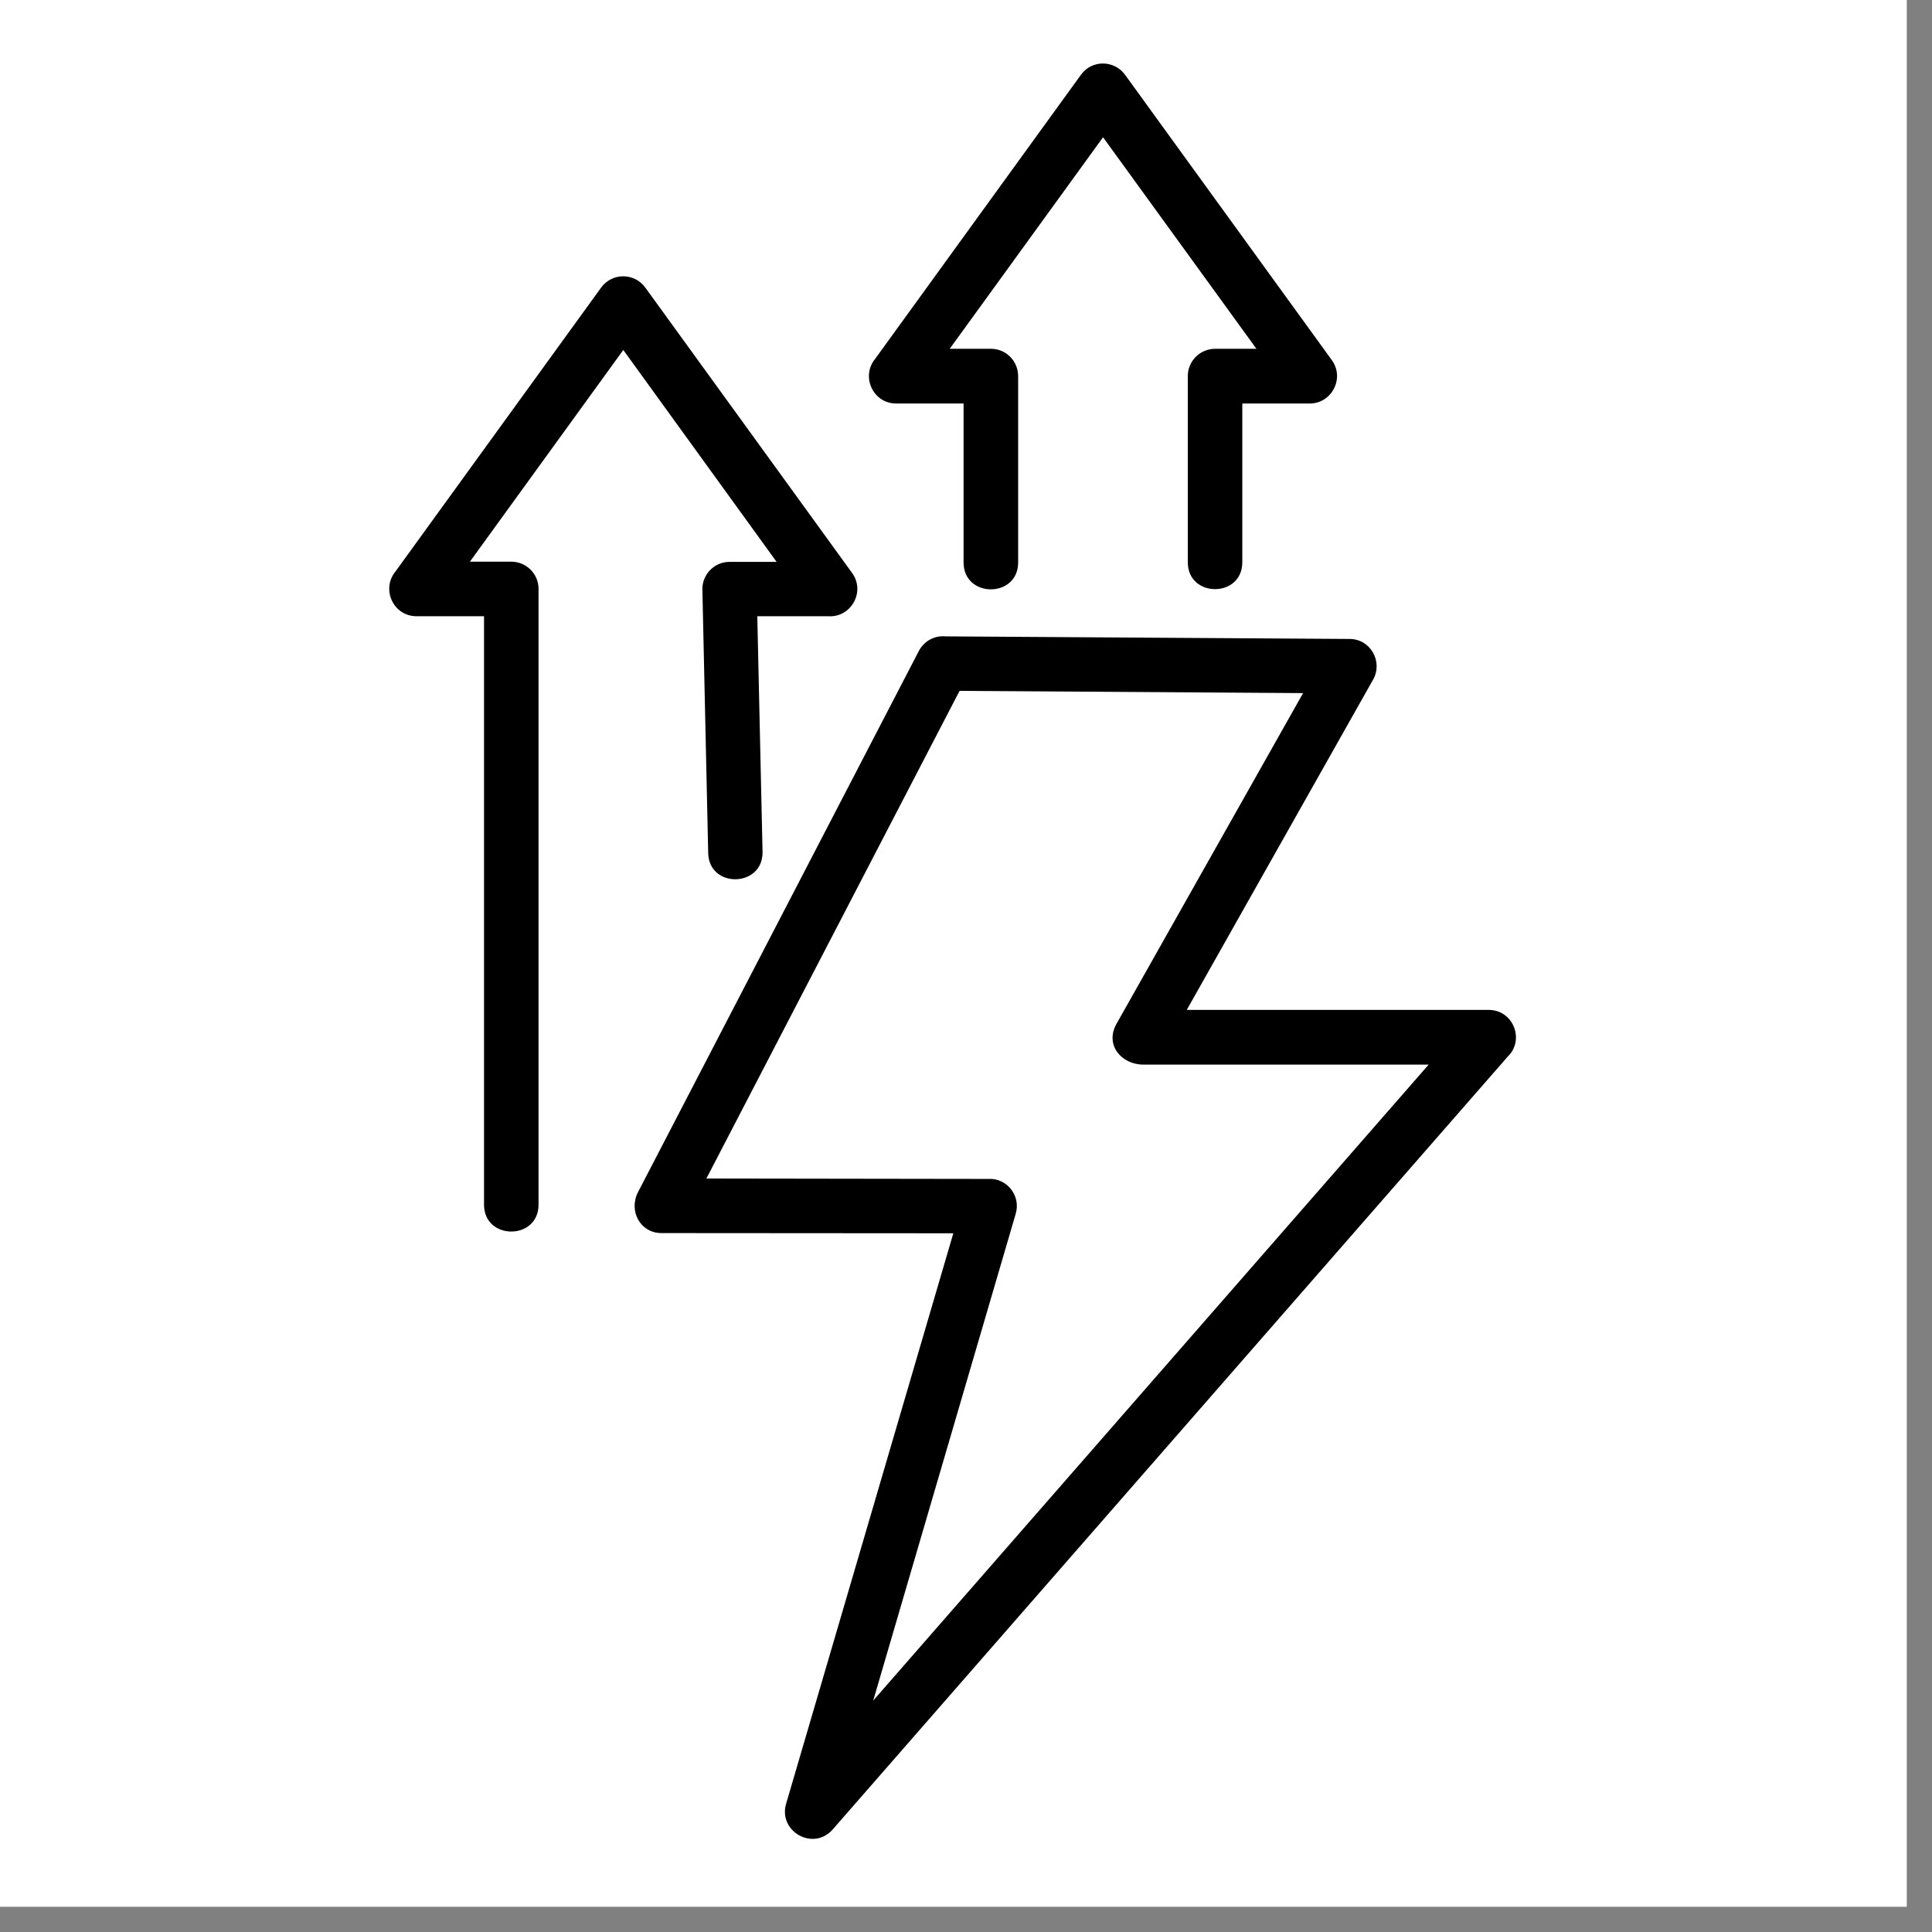
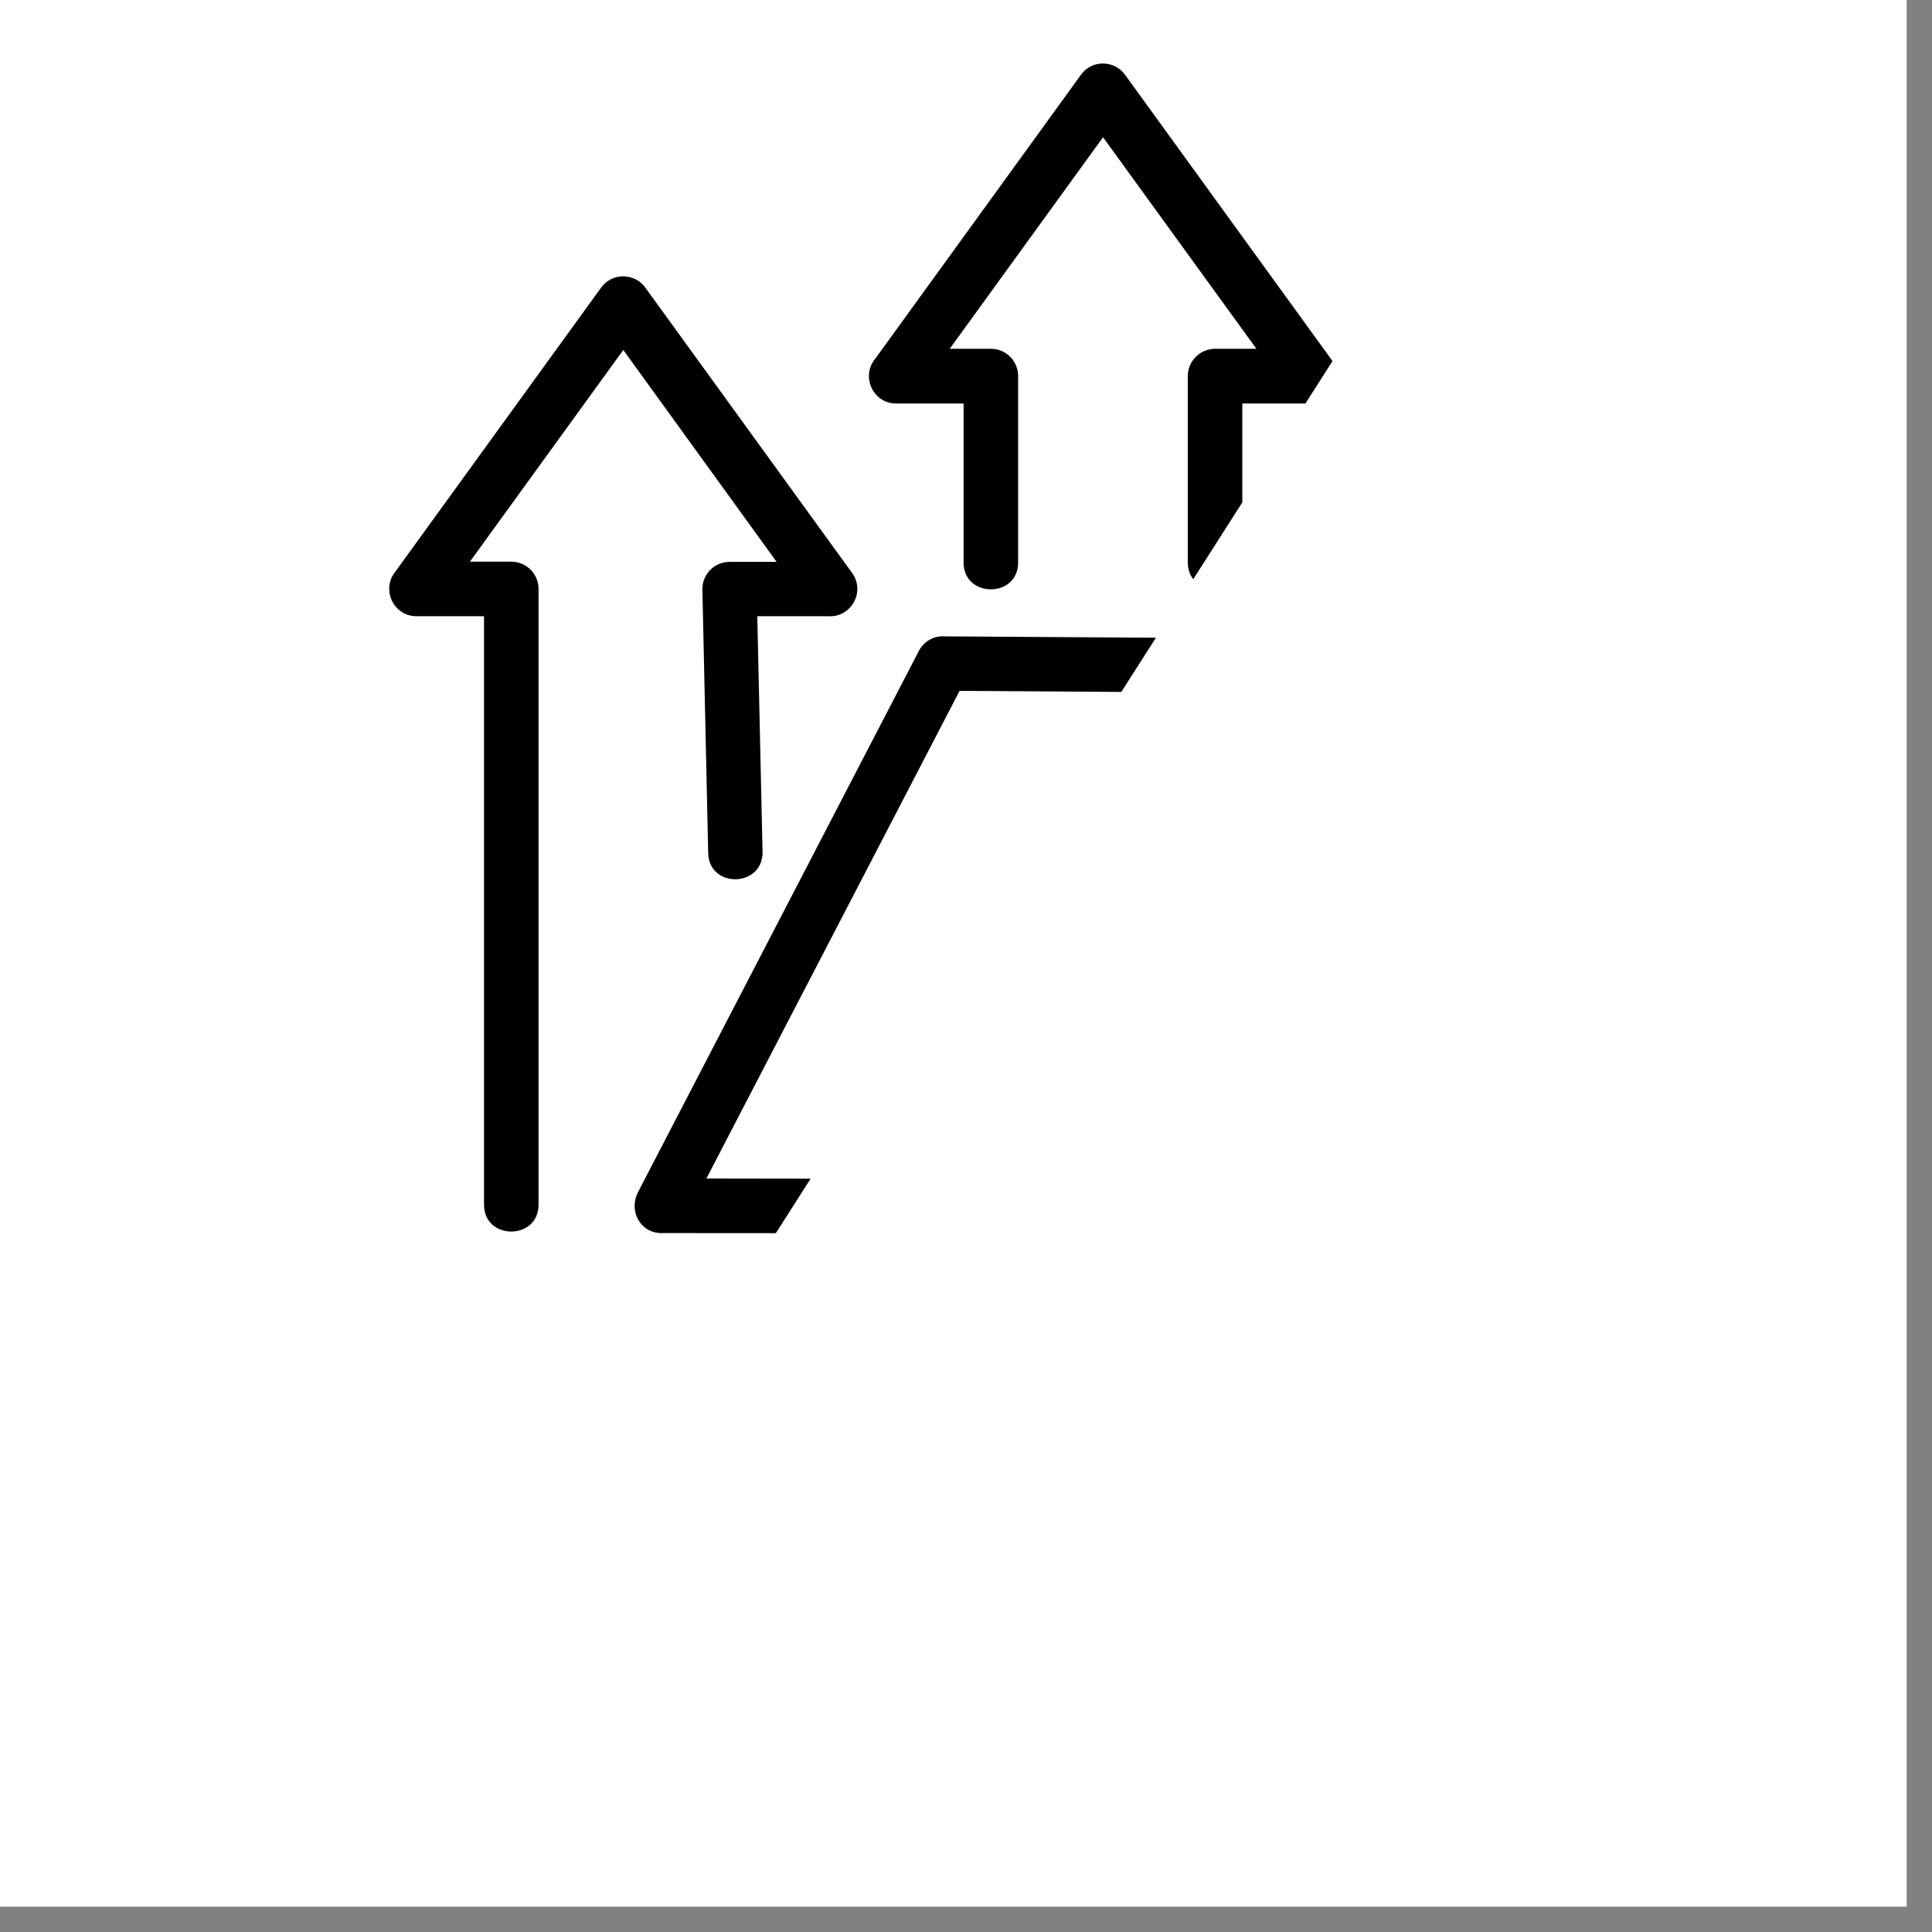
<svg xmlns="http://www.w3.org/2000/svg" version="1.0" preserveAspectRatio="xMidYMid meet" height="50" viewBox="0 0 37.5 37.5" zoomAndPan="magnify" width="50">
  <rect x="0" y="0" width="37.5" height="37.5" fill="#808080" stroke="none" />
  <defs>
    <clipPath id="b7aee440f8">
      <path clip-rule="nonzero" d="M 0 0 L 37.008 0 L 37.008 37.008 L 0 37.008 Z M 0 0" />
    </clipPath>
    <clipPath id="be5eb36387">
-       <path clip-rule="nonzero" d="M 7.398 1.152 L 29.602 1.152 L 29.602 35.938 L 7.398 35.938 Z M 7.398 1.152" />
+       <path clip-rule="nonzero" d="M 7.398 1.152 L 29.602 1.152 L 7.398 35.938 Z M 7.398 1.152" />
    </clipPath>
  </defs>
  <g clip-path="url(#b7aee440f8)">
-     <path fill-rule="nonzero" fill-opacity="1" d="M 0 0 L 37.008 0 L 37.008 37.008 L 0 37.008 Z M 0 0" fill="#ffffff" />
    <path fill-rule="nonzero" fill-opacity="1" d="M 0 0 L 37.008 0 L 37.008 37.008 L 0 37.008 Z M 0 0" fill="#ffffff" />
  </g>
  <g clip-path="url(#be5eb36387)">
    <path fill-rule="nonzero" fill-opacity="1" d="M 10.453 23.383 C 10.453 24.078 9.395 24.078 9.395 23.383 L 9.395 11.961 L 8.086 11.961 C 7.633 11.961 7.398 11.438 7.672 11.098 L 11.668 5.582 C 11.883 5.285 12.324 5.293 12.531 5.59 L 16.539 11.121 C 16.805 11.488 16.516 11.992 16.074 11.961 L 14.699 11.961 L 14.801 16.535 C 14.812 17.23 13.758 17.25 13.746 16.555 L 13.633 11.434 C 13.633 11.145 13.867 10.906 14.16 10.906 L 15.074 10.906 L 12.098 6.793 L 9.121 10.902 L 9.922 10.902 C 10.215 10.902 10.453 11.137 10.453 11.43 Z M 12.387 23.133 L 17.836 12.633 C 17.938 12.438 18.145 12.332 18.352 12.352 L 26.195 12.402 C 26.602 12.402 26.848 12.844 26.652 13.191 L 23.035 19.602 L 28.895 19.602 C 29.375 19.602 29.602 20.188 29.262 20.512 L 16.164 35.508 C 15.789 35.938 15.102 35.551 15.258 35.012 L 18.504 23.938 L 12.84 23.934 C 12.422 23.934 12.195 23.496 12.387 23.133 Z M 18.625 13.41 L 13.711 22.875 L 19.18 22.883 C 19.539 22.859 19.82 23.207 19.715 23.559 L 16.949 33.008 L 27.73 20.664 L 22.195 20.664 C 21.762 20.664 21.441 20.277 21.672 19.871 L 25.293 13.453 Z M 19.762 10.918 C 19.762 11.613 18.703 11.613 18.703 10.918 L 18.703 7.832 L 17.395 7.832 C 16.945 7.832 16.707 7.309 16.984 6.969 L 20.98 1.453 C 21.195 1.152 21.637 1.164 21.844 1.461 L 25.852 6.992 C 26.105 7.344 25.848 7.832 25.422 7.832 L 24.113 7.832 L 24.113 10.914 C 24.113 11.609 23.055 11.609 23.055 10.914 L 23.055 7.301 C 23.055 7.008 23.293 6.77 23.586 6.77 L 24.387 6.77 L 21.41 2.664 L 18.434 6.77 L 19.234 6.77 C 19.527 6.77 19.762 7.008 19.762 7.301 Z M 19.762 10.918" fill="#000000" />
  </g>
</svg>